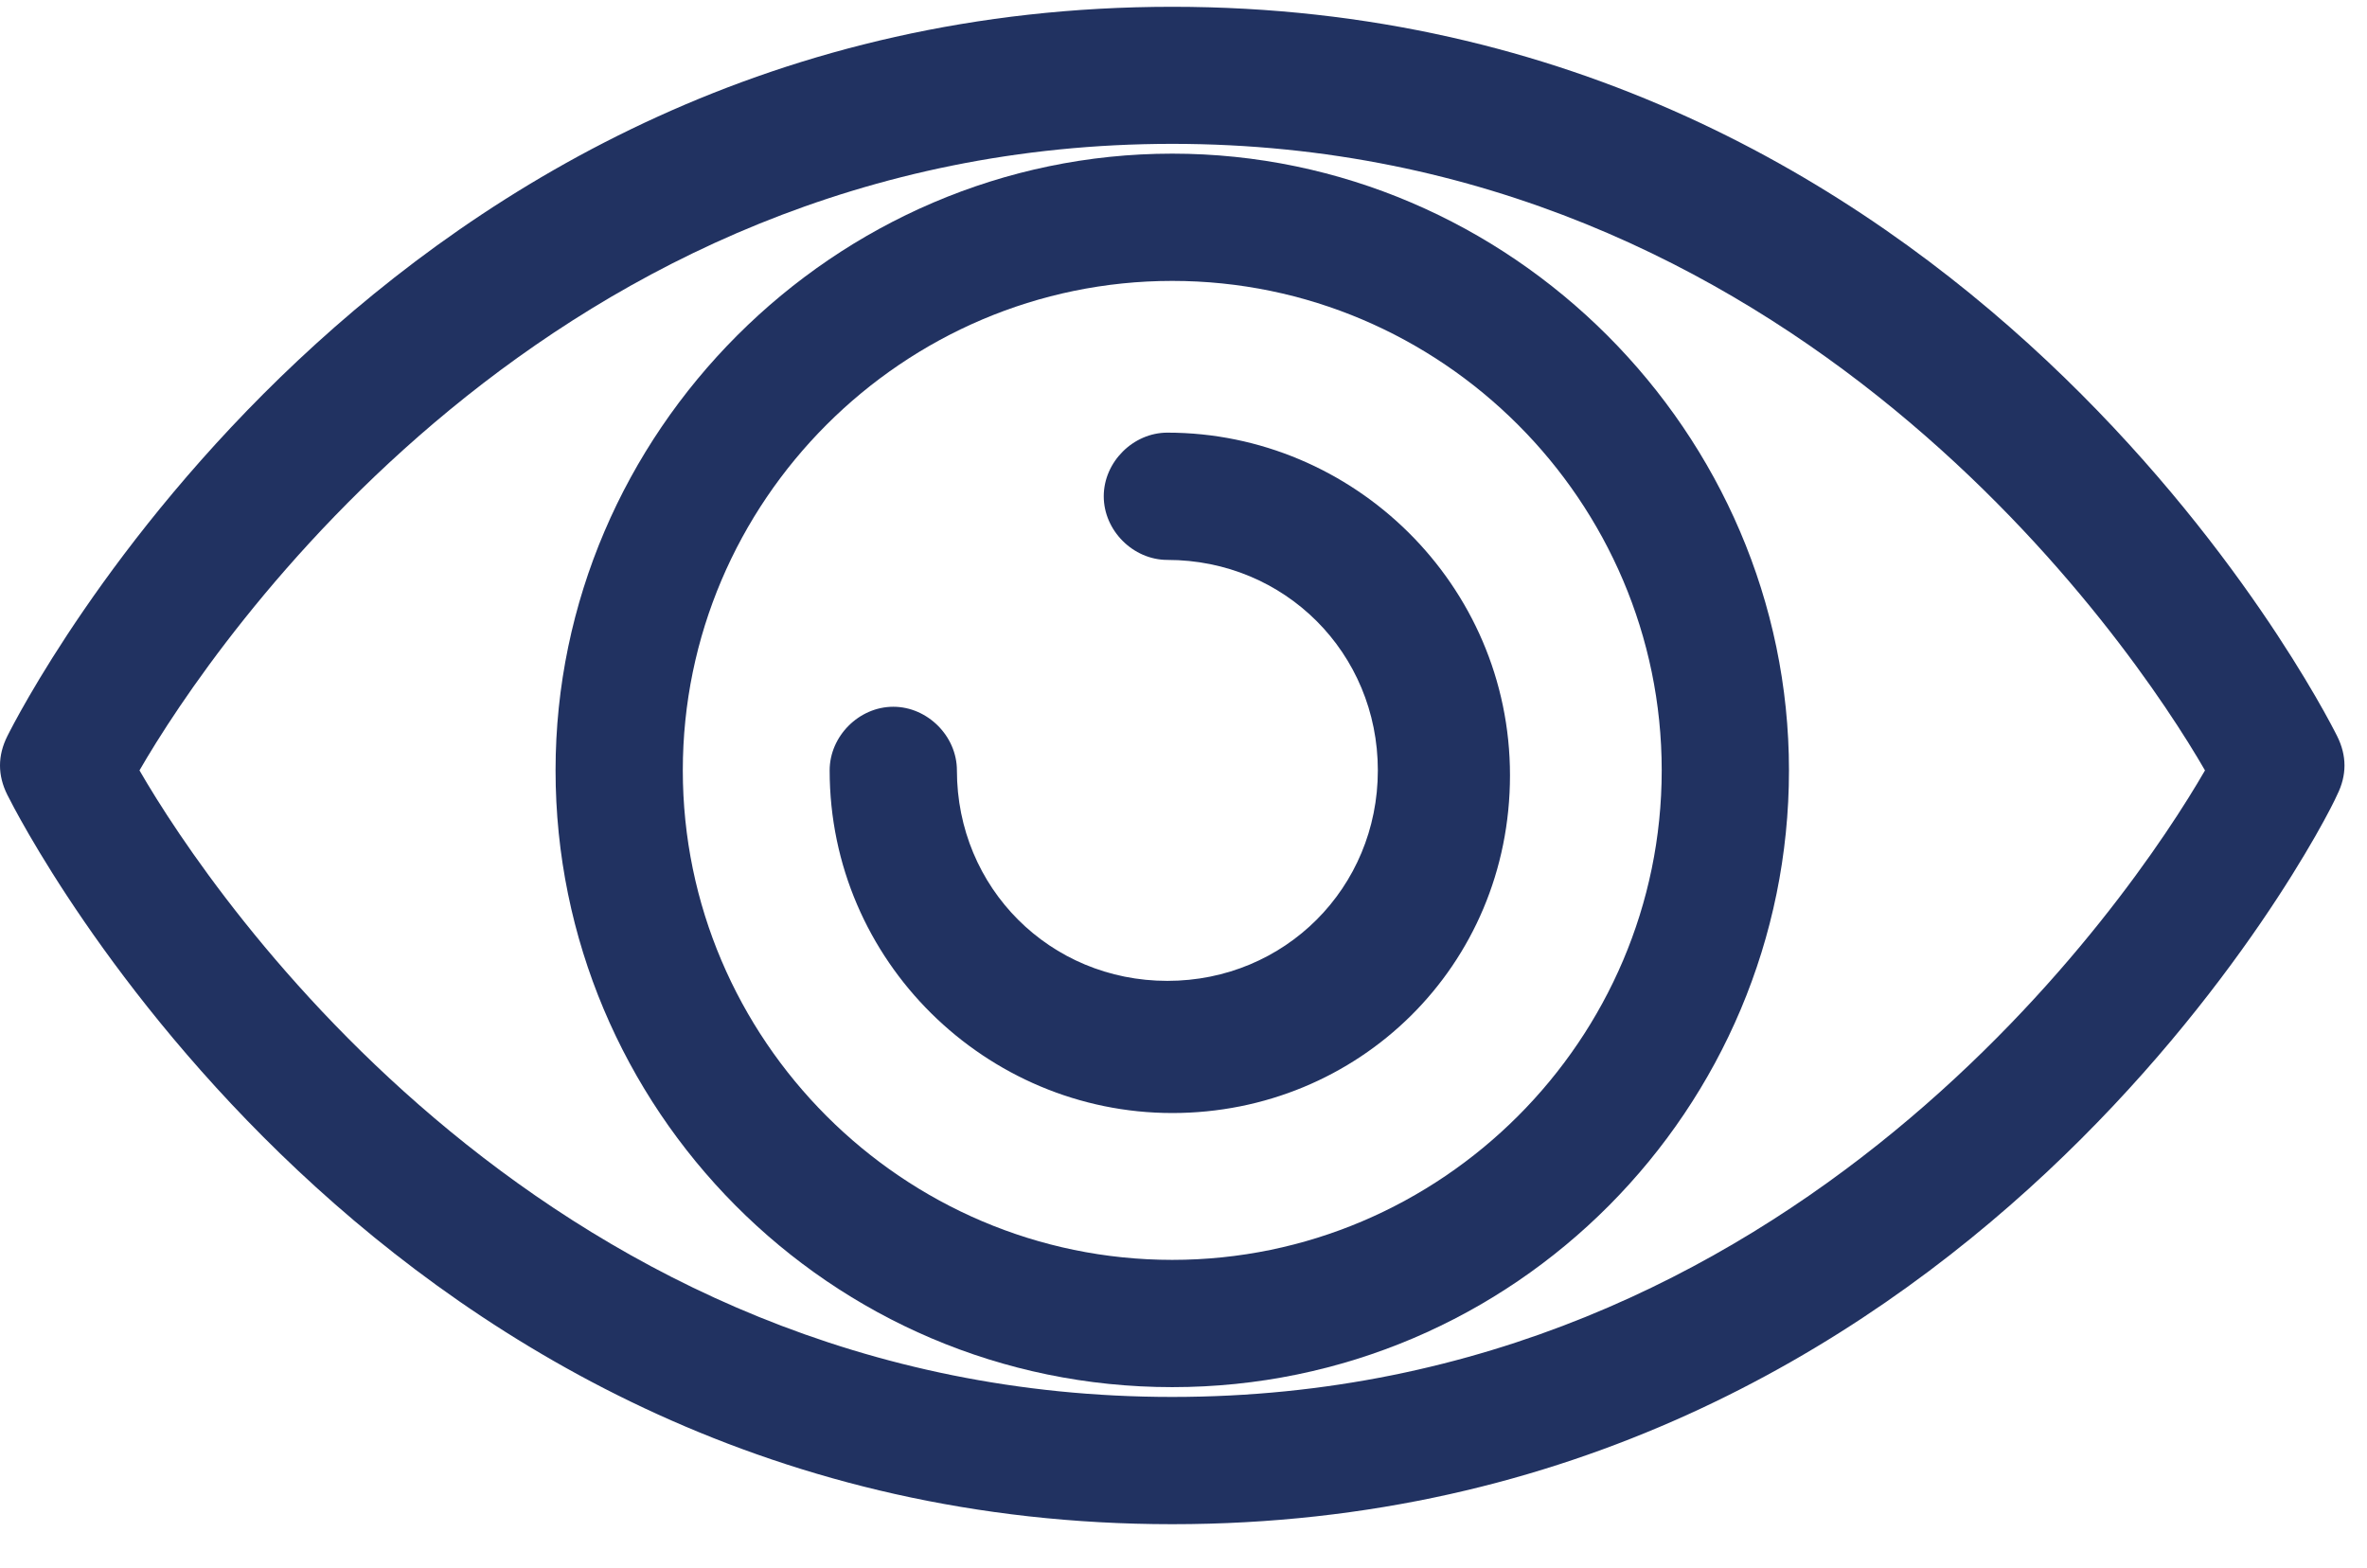
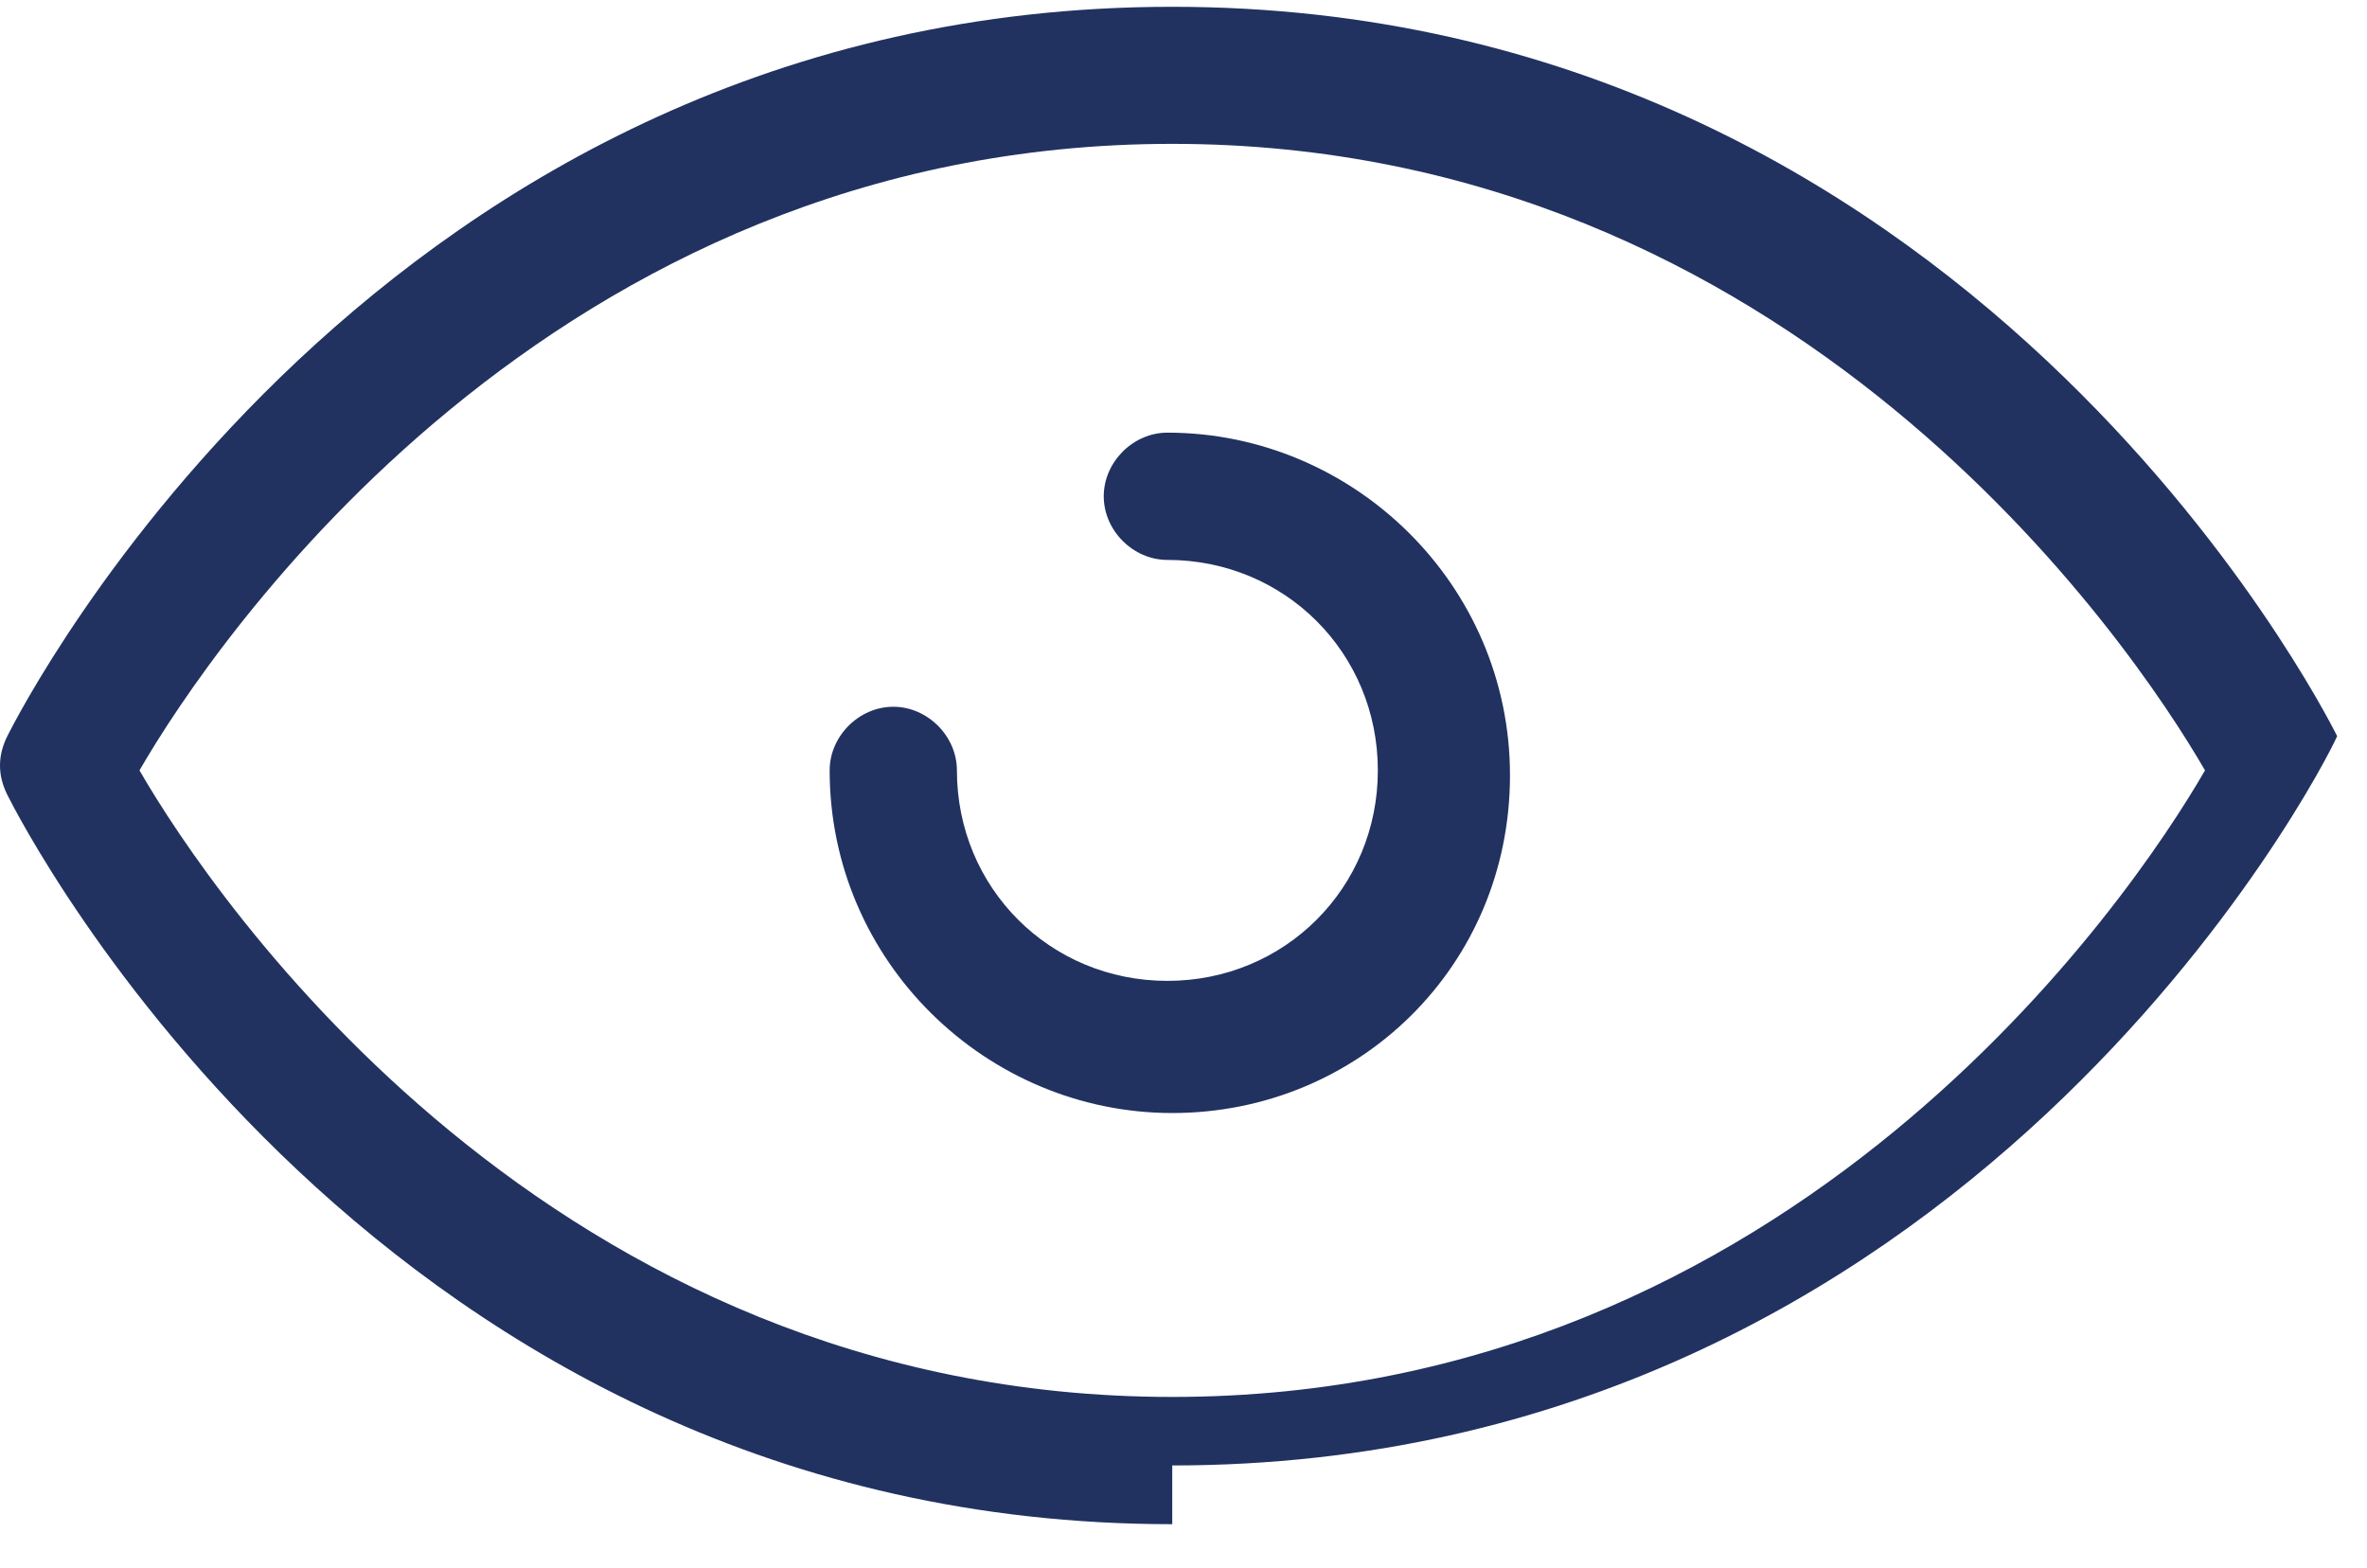
<svg xmlns="http://www.w3.org/2000/svg" width="100%" height="100%" viewBox="0 0 234 155" version="1.1" xml:space="preserve" style="fill-rule:evenodd;clip-rule:evenodd;stroke-linejoin:round;stroke-miterlimit:2;">
-   <path d="M115.887,150.671c-78.387,0 -113.71,-69.193 -115.161,-72.096c-0.968,-1.936 -0.968,-3.871 -0,-5.807c1.451,-2.903 36.774,-72.097 115.161,-72.097c78.387,0 113.71,69.194 115.161,72.097c0.968,1.936 0.968,3.871 0,5.807c-1.451,3.387 -36.774,72.096 -115.161,72.096Zm-102.097,-74.516c7.258,12.581 40.645,61.936 102.097,61.936c61.452,-0 94.839,-49.355 102.097,-61.936c-7.258,-12.58 -40.645,-61.935 -102.097,-61.935c-61.452,-0 -94.839,49.355 -102.097,61.935Z" style="fill:#213261;fill-rule:nonzero;" />
-   <path d="M115.889,137.123c-33.871,-0 -60.967,-27.58 -60.967,-60.968c-0,-33.387 27.58,-60.967 60.967,-60.967c33.387,-0 60.968,27.58 60.968,60.967c0,33.388 -27.097,60.968 -60.968,60.968Zm0,-109.355c-26.613,0 -48.387,21.775 -48.387,48.387c0,26.613 21.774,48.388 48.387,48.388c26.613,-0 48.387,-21.775 48.387,-48.388c0,-26.612 -21.774,-48.387 -48.387,-48.387Z" style="fill:#213261;fill-rule:nonzero;" />
+   <path d="M115.887,150.671c-78.387,0 -113.71,-69.193 -115.161,-72.096c-0.968,-1.936 -0.968,-3.871 -0,-5.807c1.451,-2.903 36.774,-72.097 115.161,-72.097c78.387,0 113.71,69.194 115.161,72.097c-1.451,3.387 -36.774,72.096 -115.161,72.096Zm-102.097,-74.516c7.258,12.581 40.645,61.936 102.097,61.936c61.452,-0 94.839,-49.355 102.097,-61.936c-7.258,-12.58 -40.645,-61.935 -102.097,-61.935c-61.452,-0 -94.839,49.355 -102.097,61.935Z" style="fill:#213261;fill-rule:nonzero;" />
  <path d="M115.89,110.026c-18.387,0 -33.871,-15 -33.871,-33.871c0,-3.387 2.903,-6.29 6.291,-6.29c3.387,0 6.29,2.903 6.29,6.29c-0,11.613 9.193,20.807 20.806,20.807c11.613,-0 20.807,-9.194 20.807,-20.807c-0,-11.612 -9.194,-20.806 -20.807,-20.806c-3.387,0 -6.29,-2.903 -6.29,-6.29c-0,-3.387 2.903,-6.291 6.29,-6.291c18.387,0 33.871,15 33.871,33.871c0,18.871 -15,33.387 -33.387,33.387Z" style="fill:#213261;fill-rule:nonzero;" />
</svg>